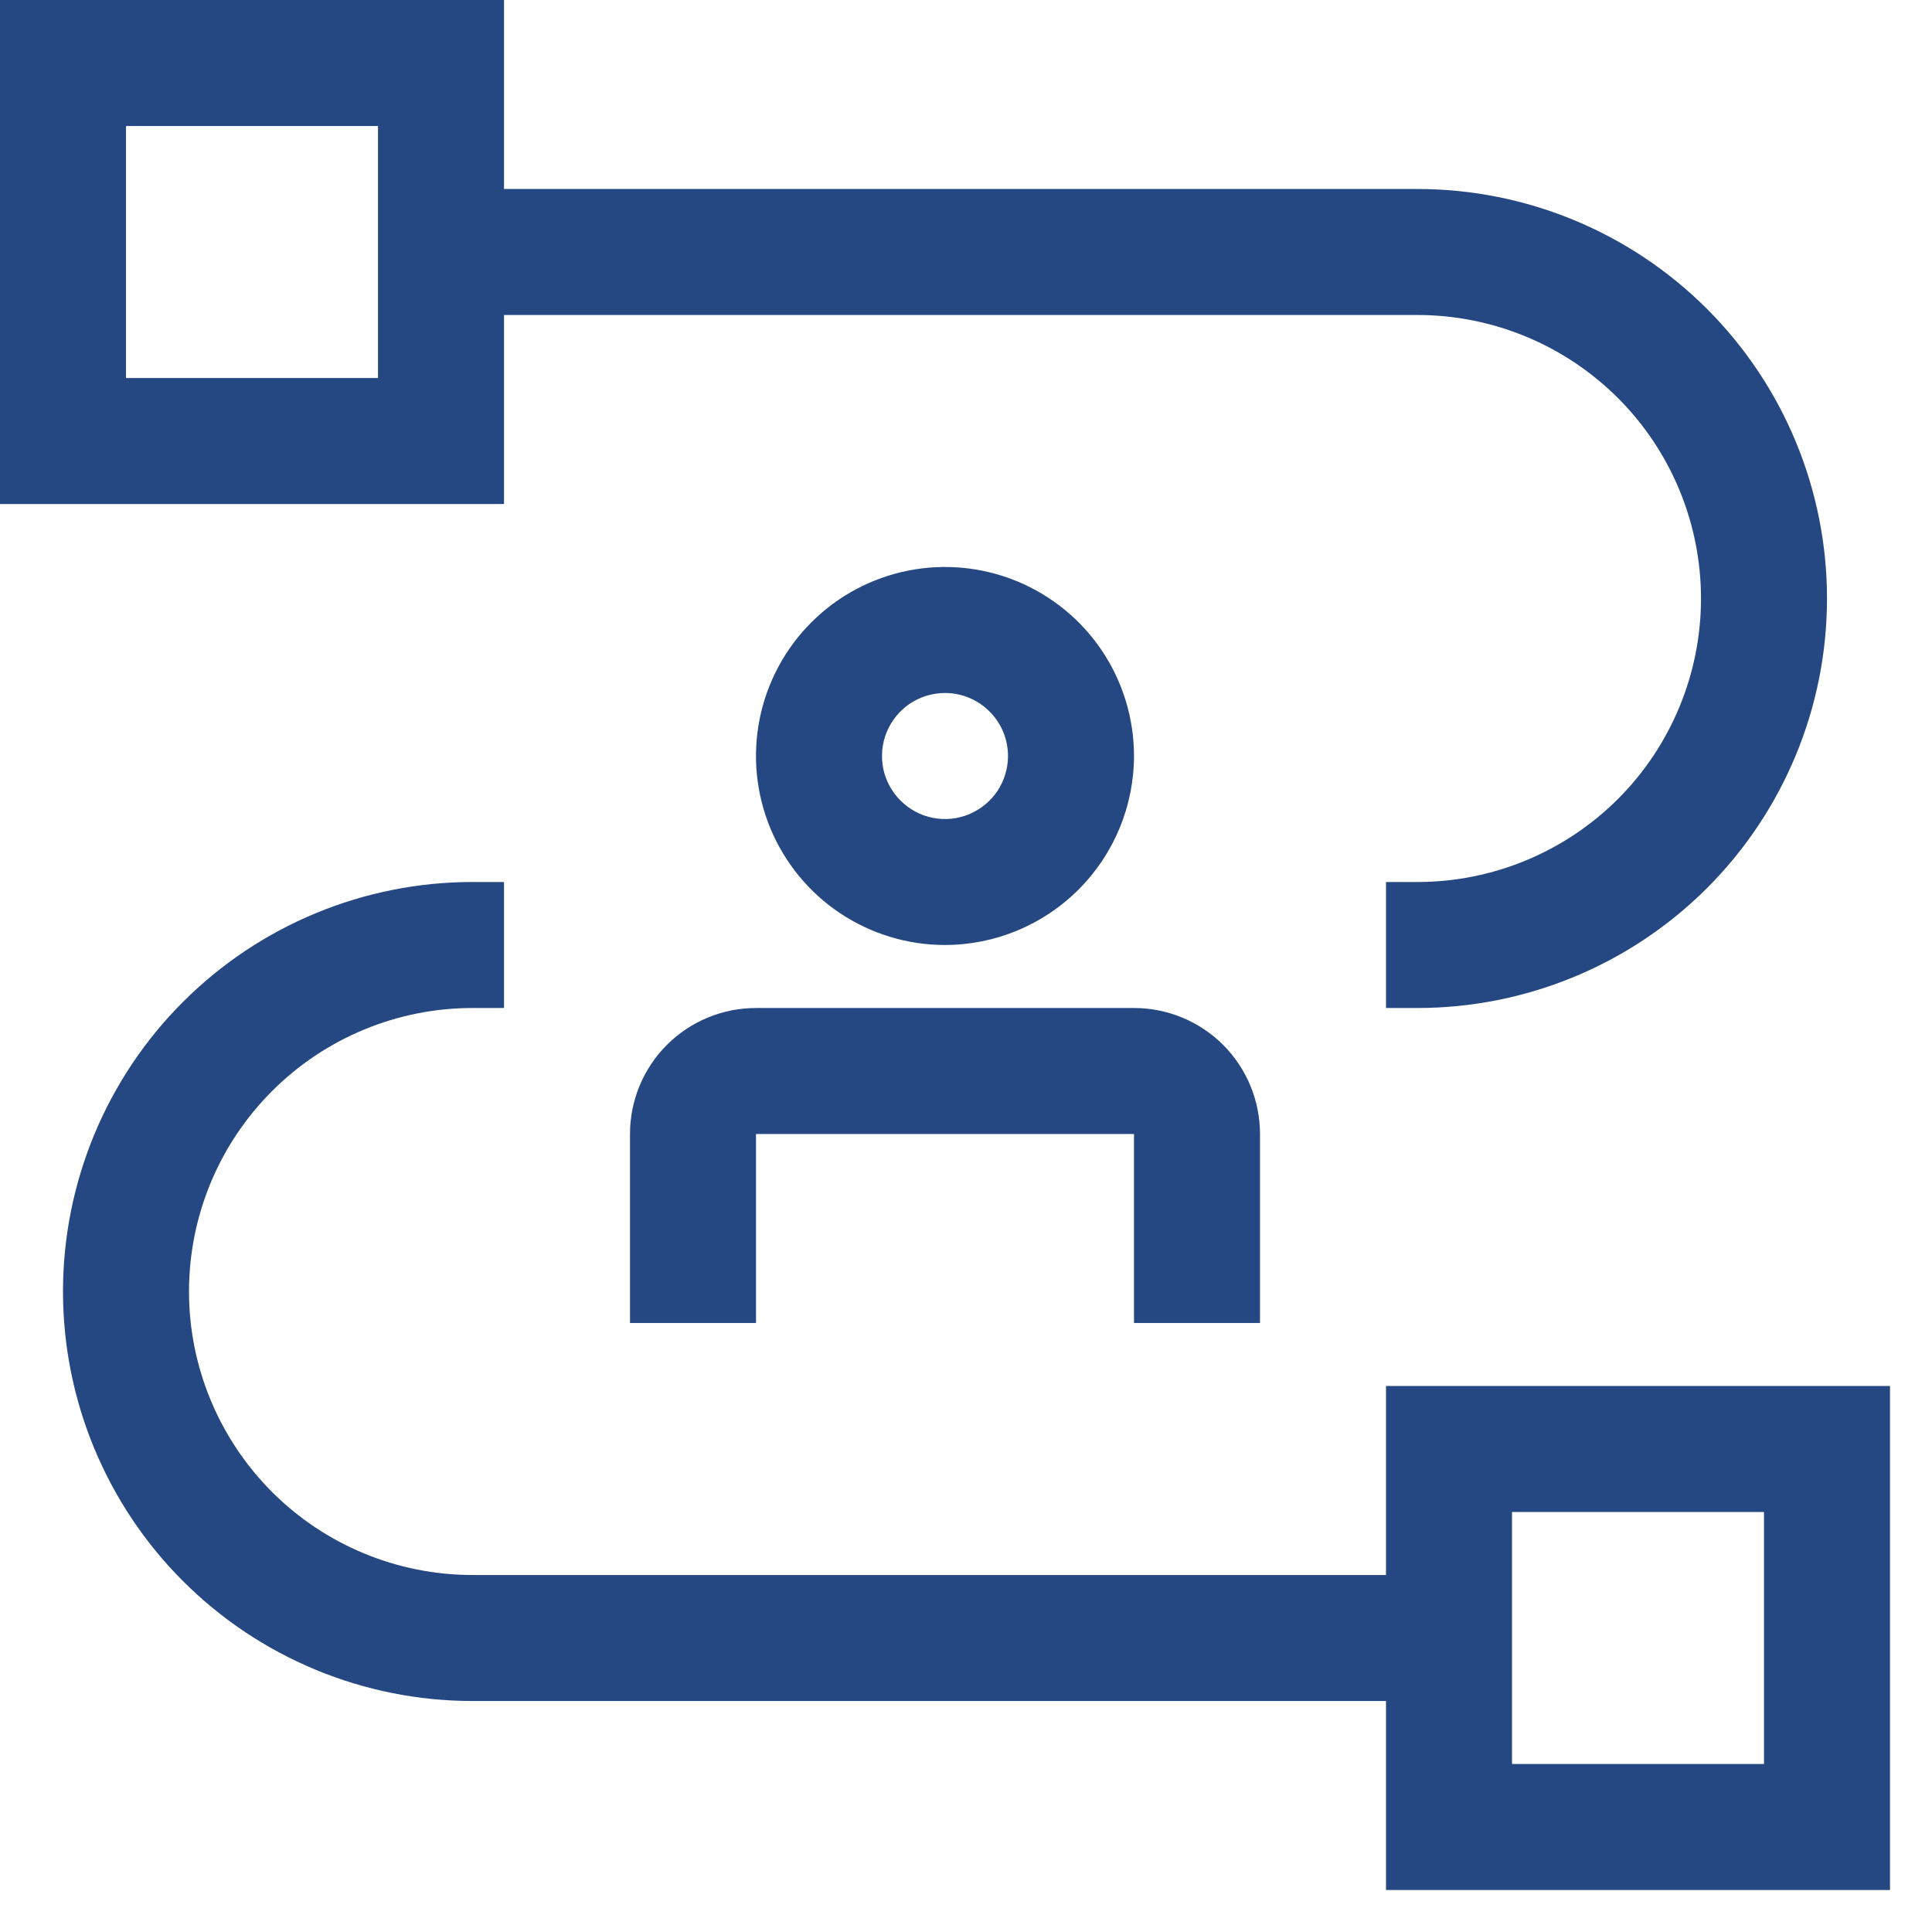
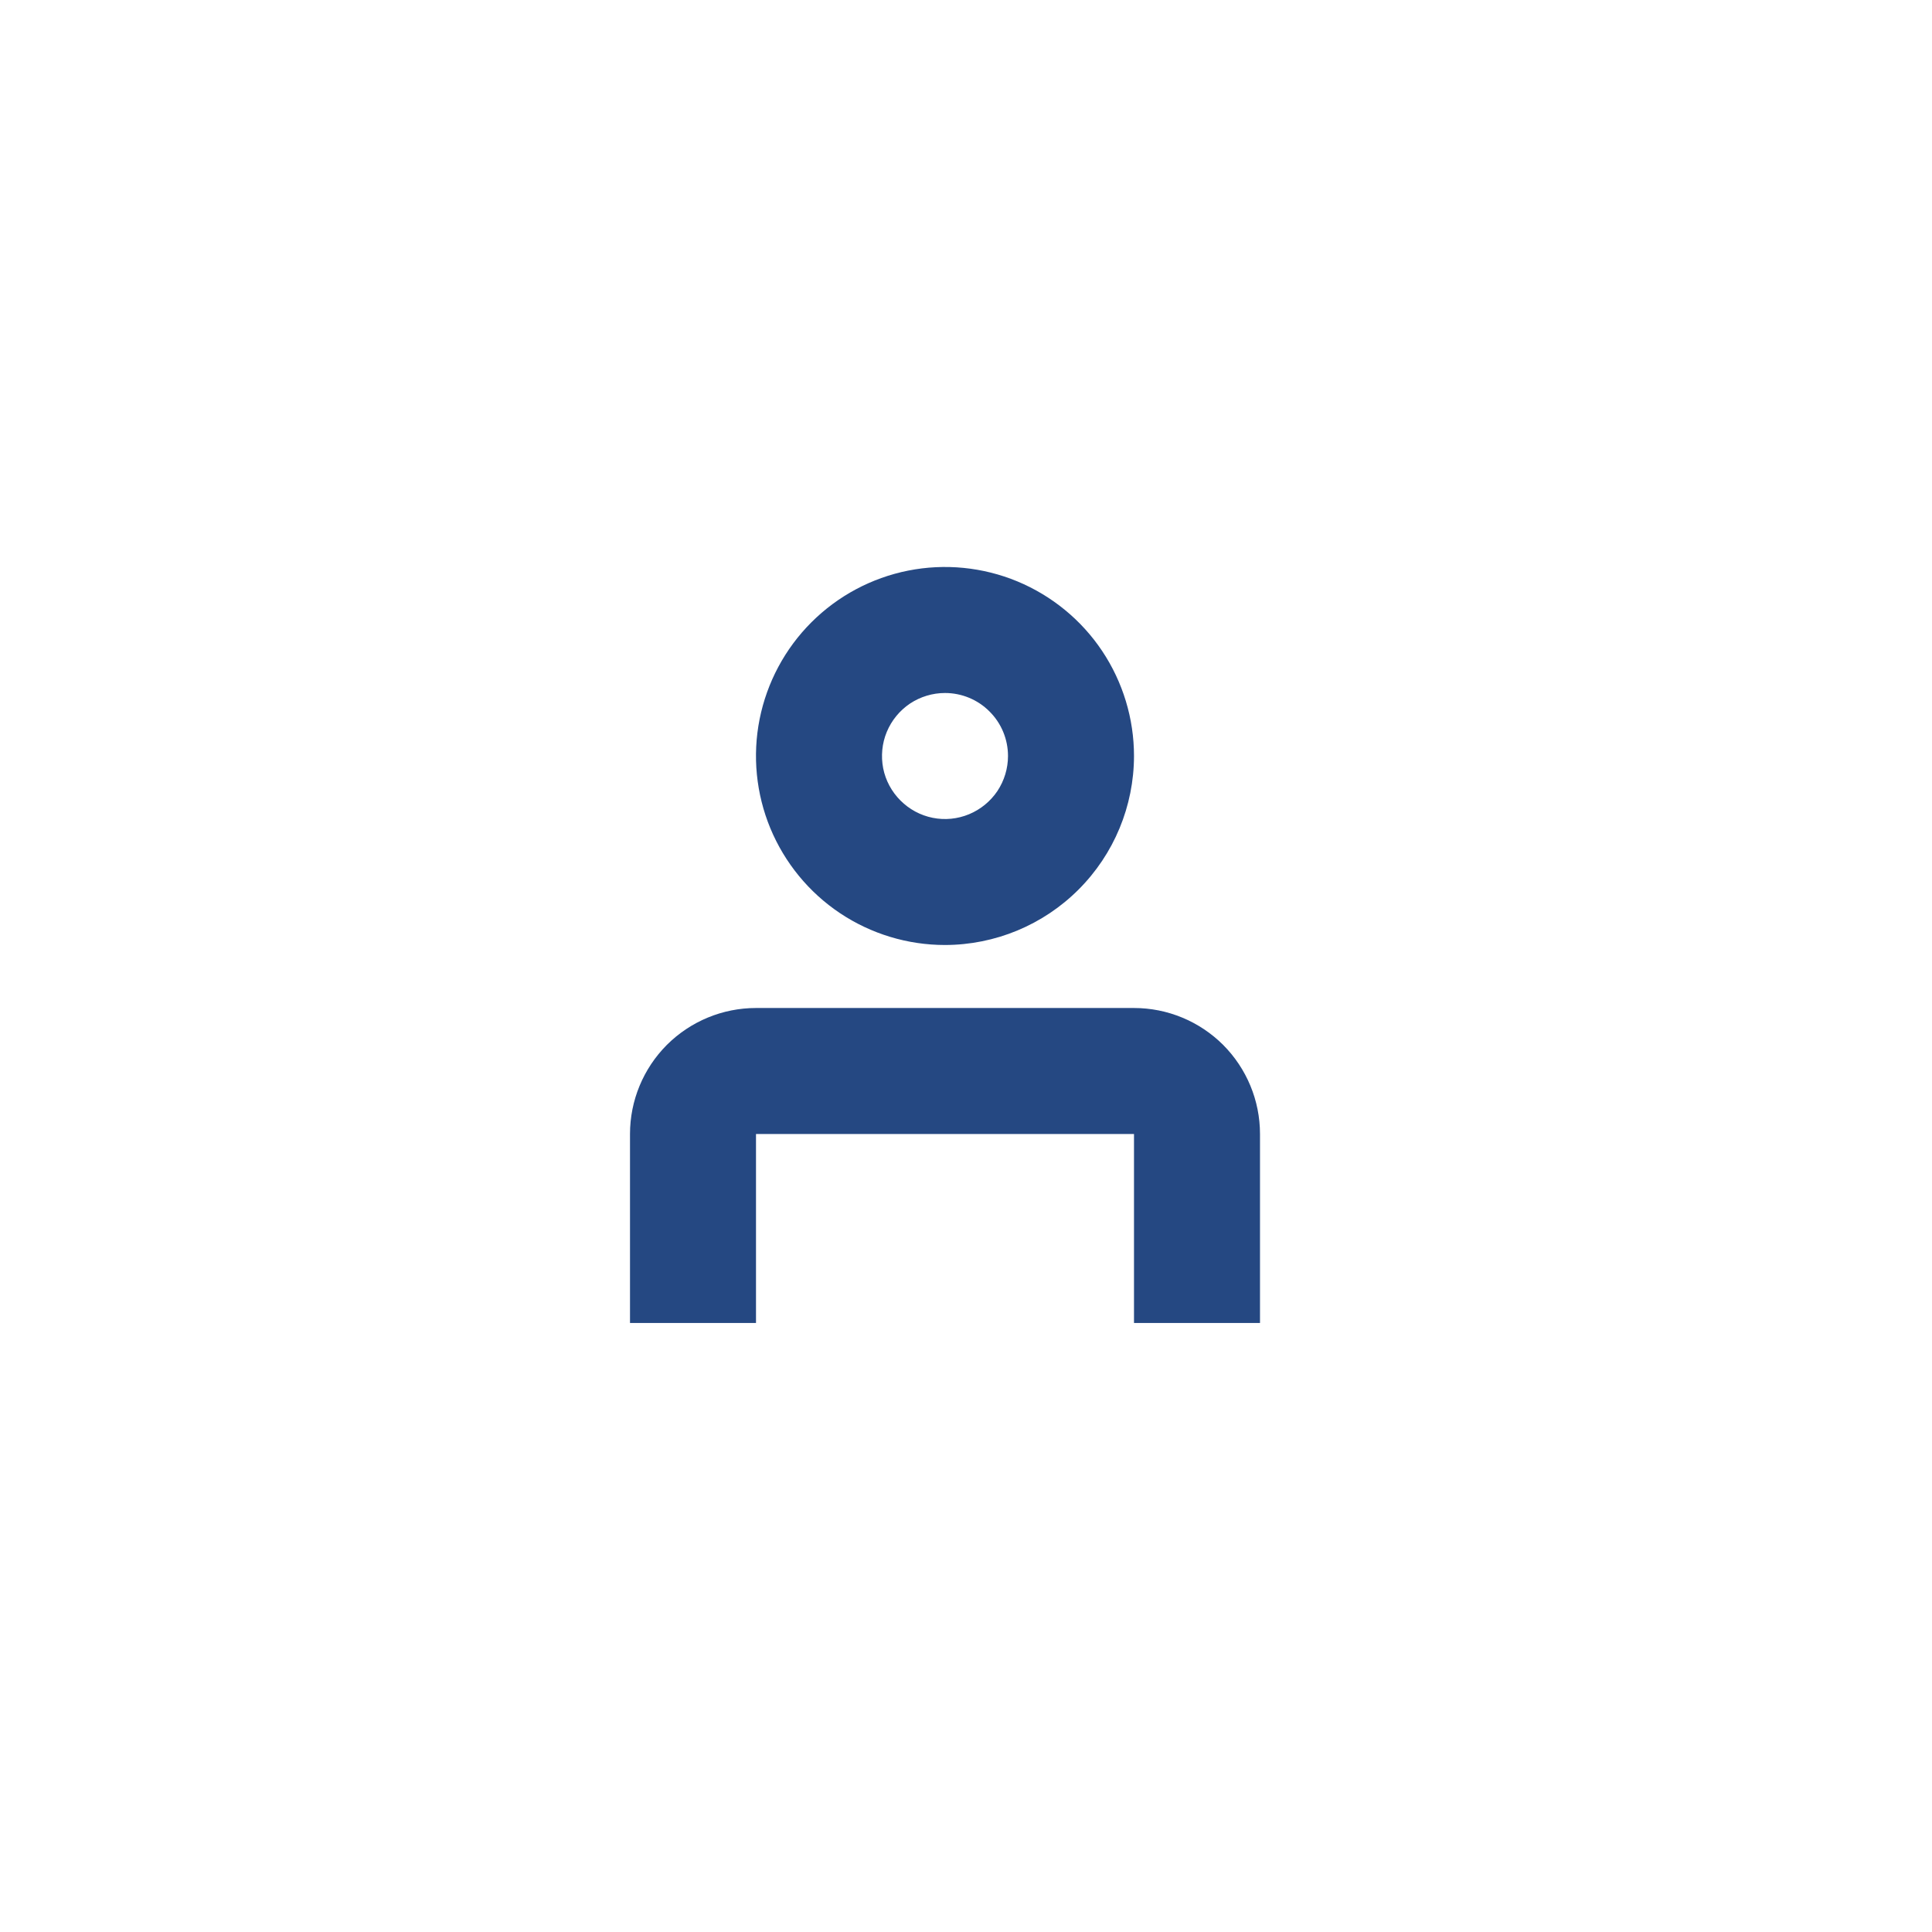
<svg xmlns="http://www.w3.org/2000/svg" width="23" height="23" viewBox="0 0 23 23" fill="none">
-   <path d="M16.5 16.5V18.75H5.625C4.73 18.75 3.871 18.394 3.239 17.762C2.606 17.128 2.25 16.27 2.25 15.375C2.25 14.48 2.606 13.621 3.239 12.989C3.871 12.356 4.73 12 5.625 12H6V10.5H5.625C4.332 10.5 3.092 11.014 2.178 11.928C1.264 12.842 0.75 14.082 0.75 15.375C0.75 16.668 1.264 17.908 2.178 18.822C3.092 19.736 4.332 20.25 5.625 20.25H16.5V22.5H22.5V16.5H16.5ZM21 21H18V18H21V21Z" fill="#254882" />
  <path d="M15 15.75H13.5V13.5H9V15.75H7.5V13.5C7.5 13.102 7.658 12.721 7.939 12.439C8.221 12.158 8.602 12 9 12H13.5C13.898 12 14.279 12.158 14.561 12.439C14.842 12.721 15 13.102 15 13.5V15.75ZM11.25 11.25C10.805 11.25 10.37 11.118 10 10.871C9.63 10.624 9.342 10.272 9.171 9.861C9.001 9.45 8.956 8.998 9.043 8.561C9.13 8.125 9.344 7.724 9.659 7.409C9.974 7.094 10.375 6.88 10.811 6.793C11.248 6.706 11.7 6.751 12.111 6.921C12.522 7.092 12.874 7.38 13.121 7.75C13.368 8.12 13.5 8.555 13.5 9C13.499 9.597 13.262 10.168 12.84 10.59C12.418 11.012 11.847 11.249 11.25 11.25ZM11.25 8.25C11.102 8.25 10.957 8.294 10.833 8.376C10.71 8.459 10.614 8.576 10.557 8.713C10.5 8.85 10.486 9.001 10.514 9.146C10.543 9.292 10.615 9.425 10.72 9.53C10.825 9.635 10.958 9.707 11.104 9.736C11.249 9.765 11.4 9.75 11.537 9.693C11.674 9.636 11.791 9.54 11.874 9.417C11.956 9.293 12 9.148 12 9C12 8.801 11.921 8.61 11.78 8.47C11.64 8.329 11.449 8.25 11.25 8.25Z" fill="#254882" />
-   <path d="M16.875 2.25H6V0H0V6H6V3.75H16.875C17.77 3.75 18.628 4.106 19.262 4.739C19.894 5.371 20.25 6.23 20.25 7.125C20.25 8.02 19.894 8.879 19.262 9.511C18.628 10.144 17.77 10.5 16.875 10.5H16.5V12H16.875C18.168 12 19.408 11.486 20.322 10.572C21.236 9.658 21.75 8.418 21.75 7.125C21.75 5.832 21.236 4.592 20.322 3.678C19.408 2.764 18.168 2.25 16.875 2.25ZM4.5 4.5H1.5V1.5H4.5V4.5Z" fill="#254882" />
</svg>